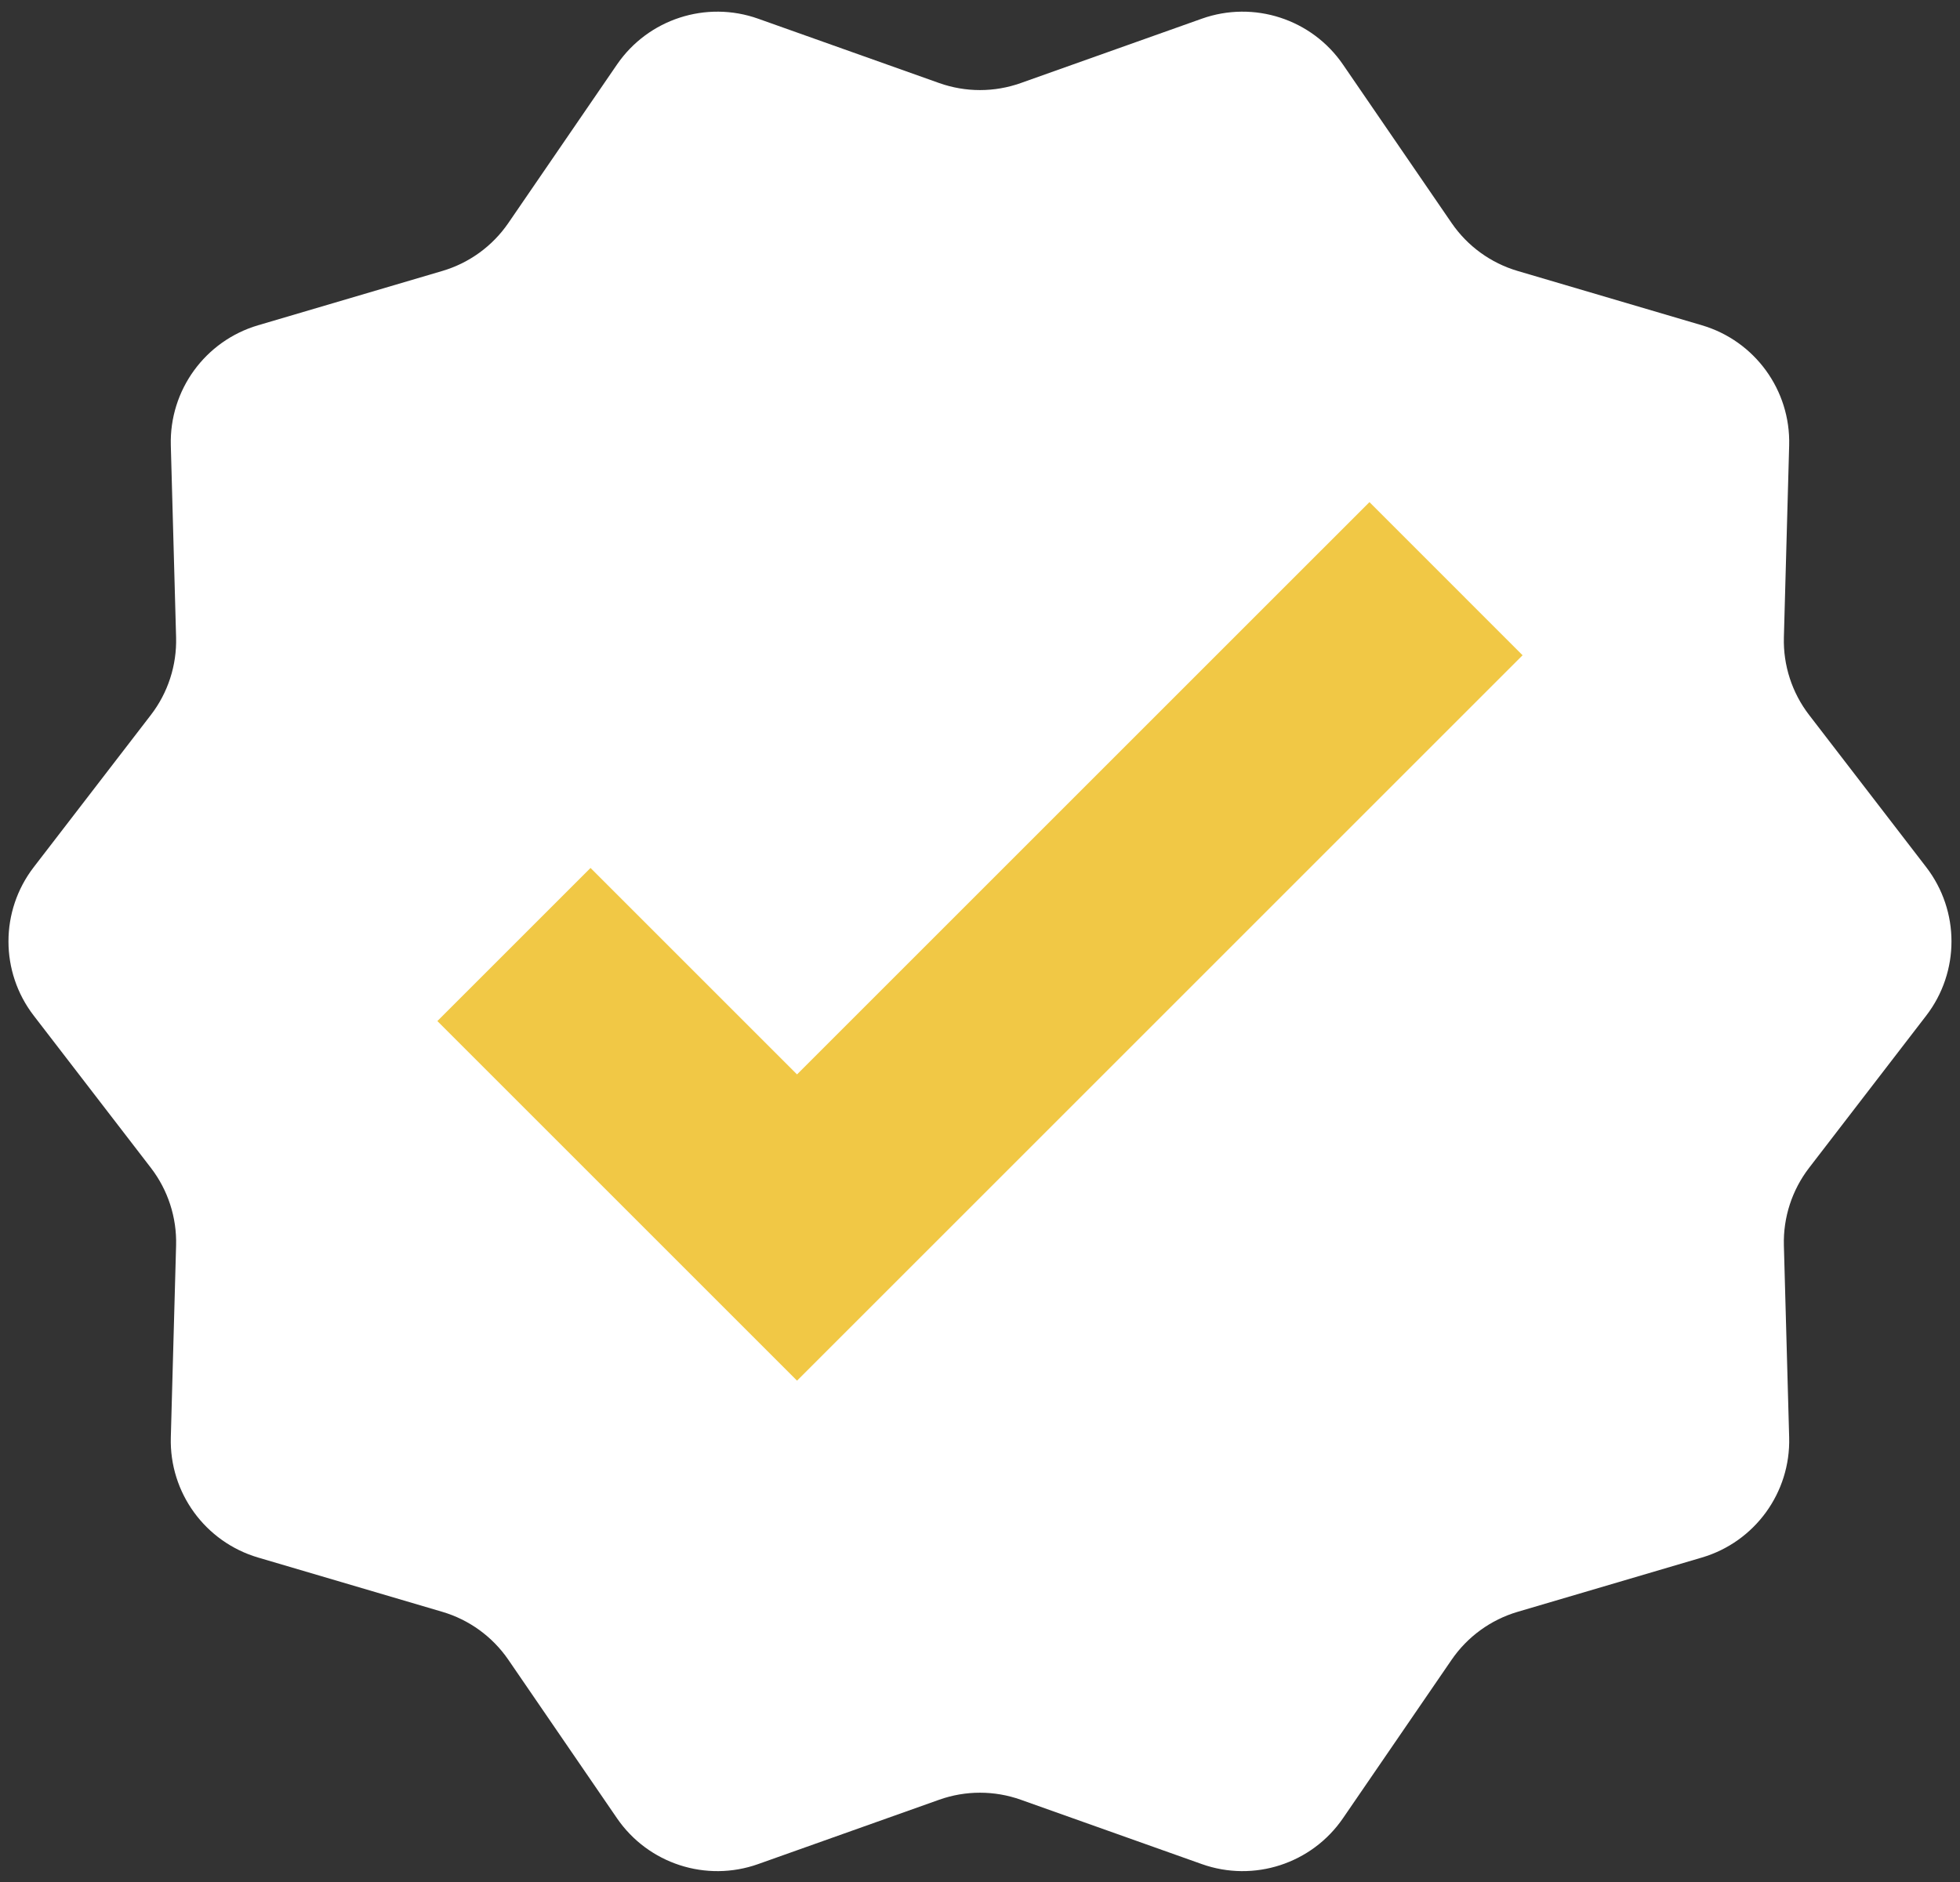
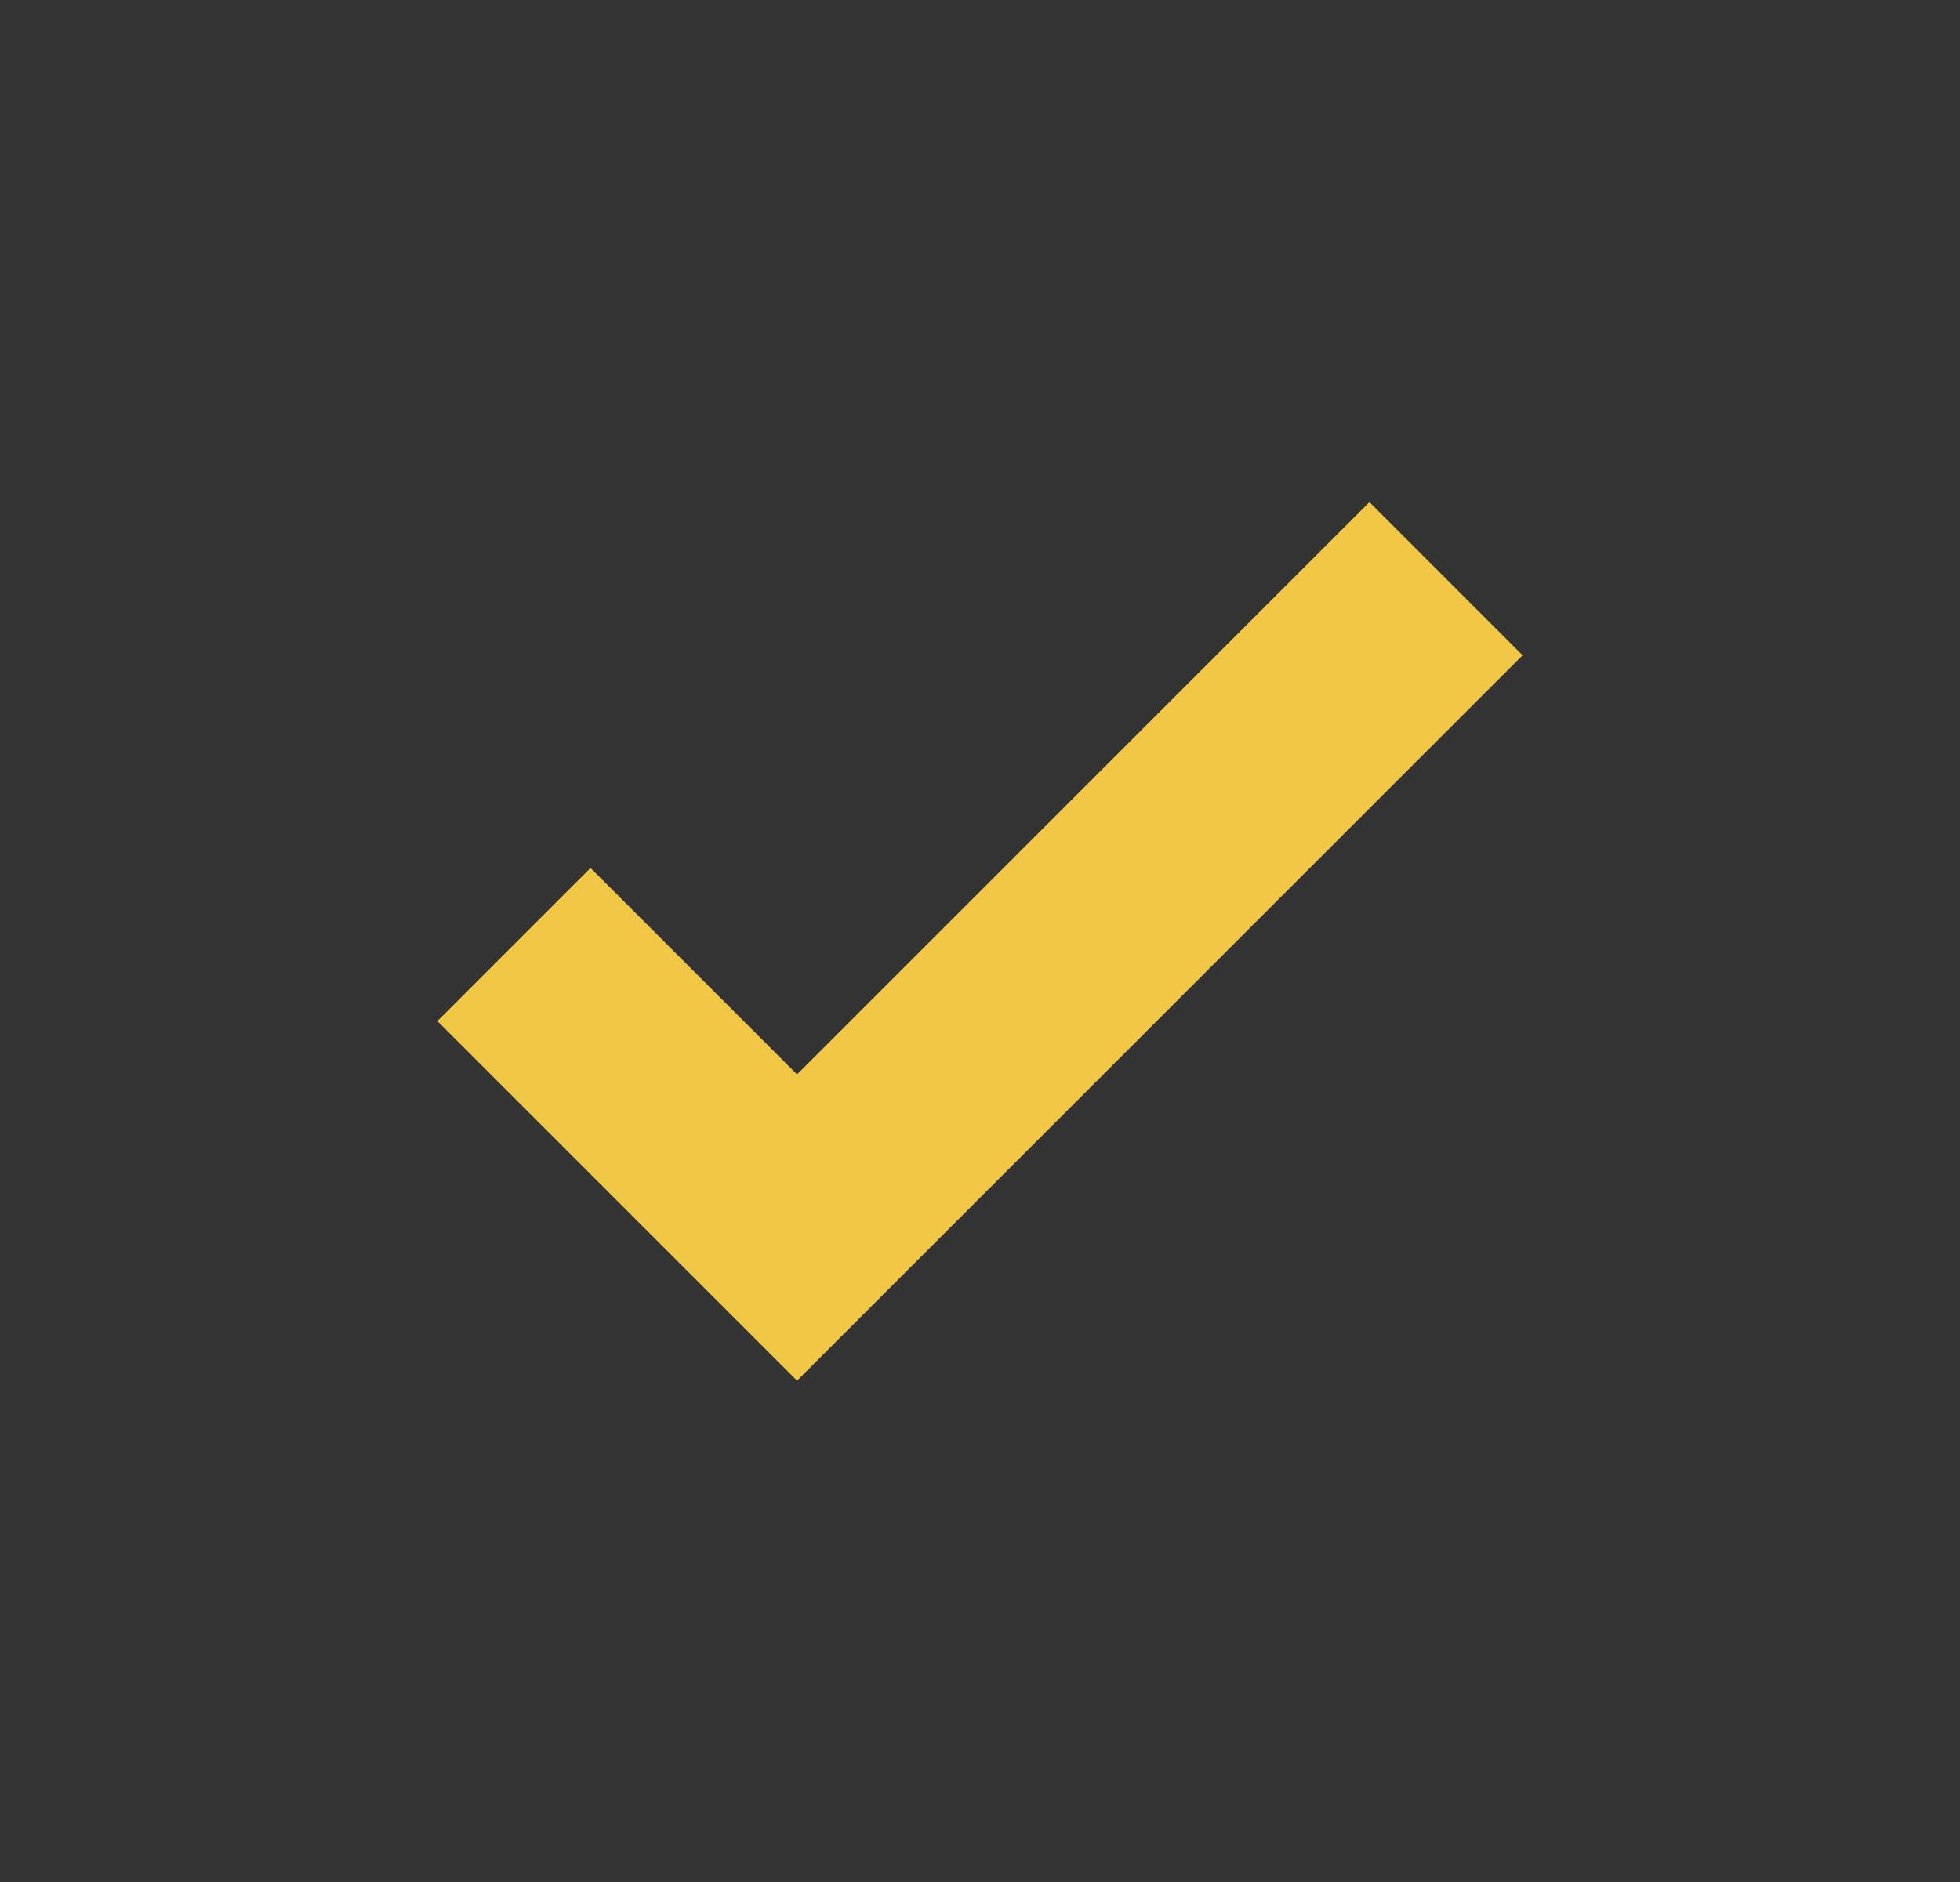
<svg xmlns="http://www.w3.org/2000/svg" fill="#000000" height="355.3" preserveAspectRatio="xMidYMid meet" version="1" viewBox="-1.6 -2.2 369.9 355.3" width="369.9" zoomAndPan="magnify">
  <rect x="-1.6" y="-2.2" width="369.9" height="355.3" fill="#333333" stroke="none" />
  <g>
    <g id="change1_1">
-       <path d="M 191.043 13.477 L 225.203 1.332 C 235.023 -2.16 245.965 1.395 251.855 9.988 L 272.355 39.895 C 275.344 44.254 279.742 47.449 284.809 48.945 L 319.586 59.199 C 329.582 62.145 336.344 71.449 336.059 81.867 L 335.062 118.109 C 334.918 123.395 336.598 128.566 339.82 132.754 L 361.926 161.488 C 368.281 169.75 368.281 181.254 361.926 189.512 L 339.82 218.246 C 336.598 222.438 334.918 227.605 335.062 232.891 L 336.059 269.133 C 336.344 279.551 329.582 288.855 319.586 291.805 L 284.809 302.055 C 279.742 303.551 275.344 306.746 272.355 311.105 L 251.855 341.012 C 245.965 349.605 235.023 353.164 225.203 349.668 L 191.043 337.523 C 186.066 335.754 180.629 335.754 175.648 337.523 L 141.488 349.668 C 131.668 353.164 120.727 349.605 114.836 341.012 L 94.34 311.105 C 91.352 306.746 86.953 303.551 81.883 302.055 L 47.109 291.805 C 37.109 288.855 30.352 279.551 30.637 269.133 L 31.633 232.891 C 31.777 227.605 30.098 222.438 26.875 218.246 L 4.766 189.512 C -1.59 181.254 -1.59 169.75 4.766 161.488 L 26.875 132.754 C 30.098 128.566 31.777 123.395 31.633 118.109 L 30.637 81.867 C 30.352 71.449 37.109 62.145 47.109 59.199 L 81.883 48.945 C 86.953 47.449 91.352 44.254 94.34 39.895 L 114.836 9.988 C 120.727 1.395 131.668 -2.16 141.488 1.332 L 175.648 13.477 C 180.629 15.246 186.066 15.246 191.043 13.477" fill="#ffffff" />
-     </g>
+       </g>
    <g id="change2_1">
      <path d="M 285.75 121.488 L 256.848 92.582 L 148.82 200.609 L 109.848 161.637 L 80.941 190.539 L 108.617 218.211 L 108.617 218.215 L 148.82 258.418 L 189.027 218.215 L 285.75 121.488" fill="#f1c845" />
    </g>
  </g>
</svg>